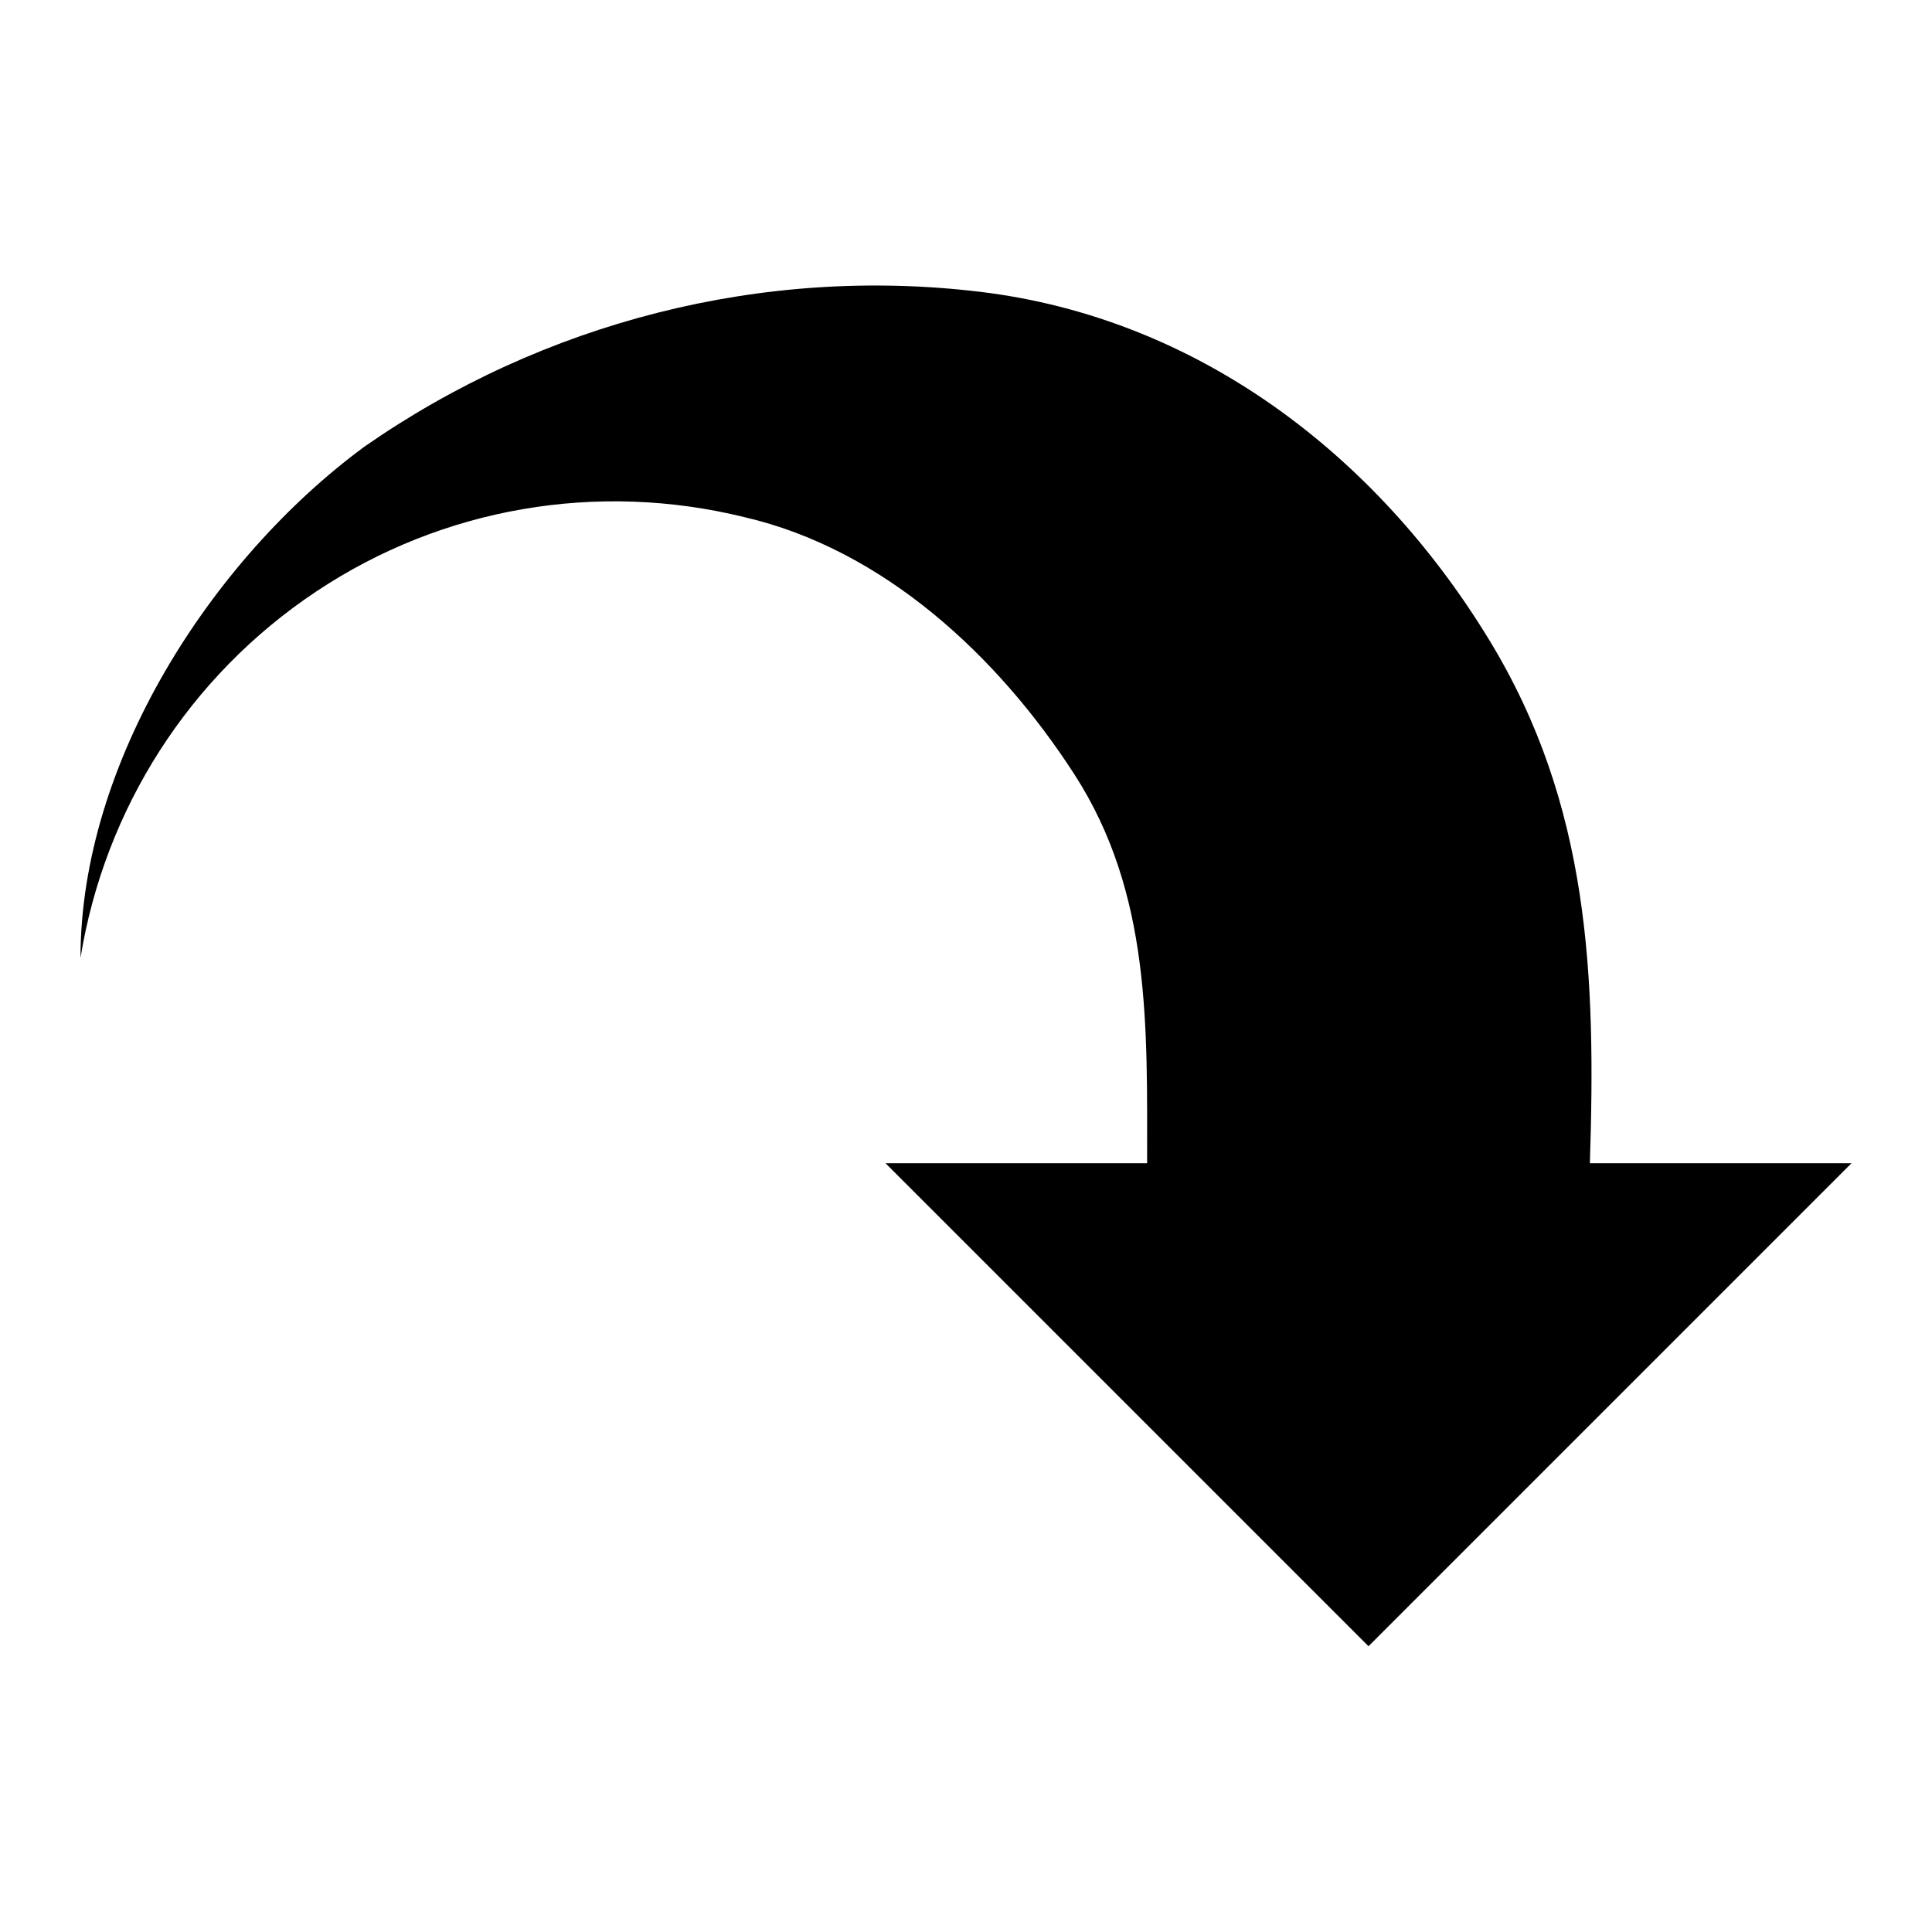
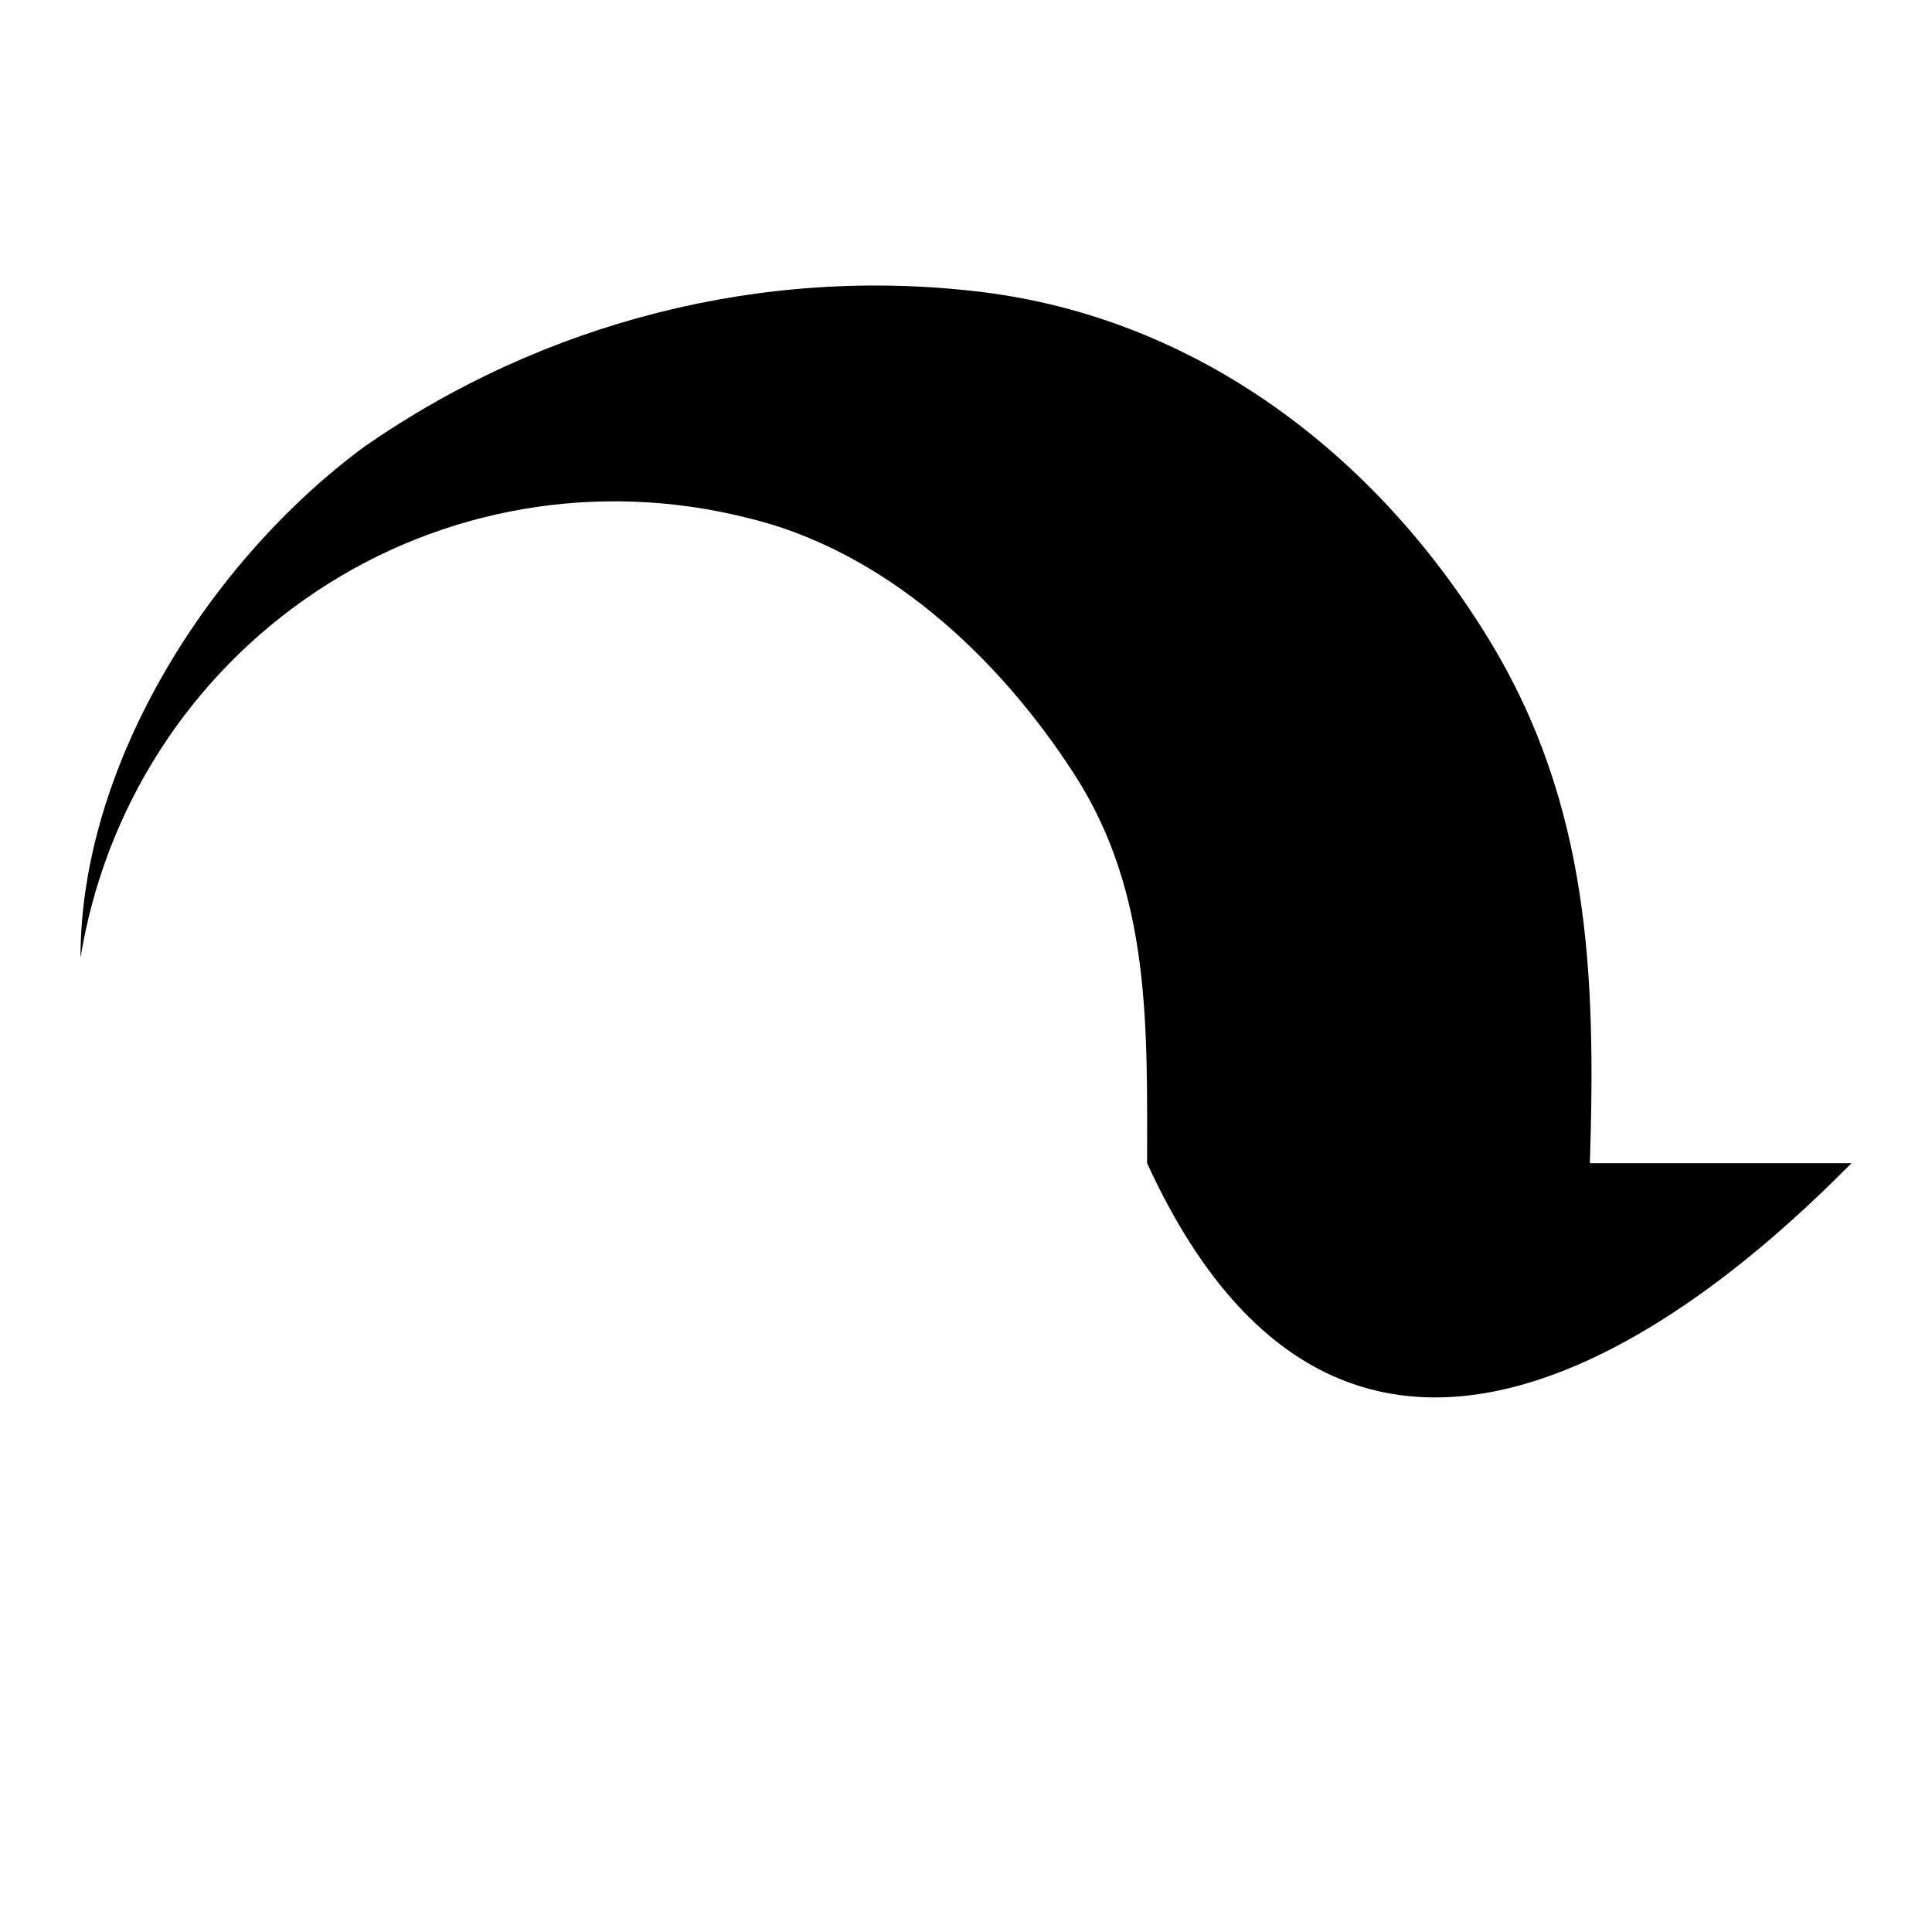
<svg xmlns="http://www.w3.org/2000/svg" width="47" height="47" xml:space="preserve" overflow="hidden">
  <g transform="translate(-526 -214)">
-     <path d="M564.677 242.298C564.824 237.745 564.677 233.583 562.229 229.569 559.487 225.065 555.13 221.735 549.843 221.099 544.555 220.462 539.219 221.833 534.861 224.869 531.141 227.61 527.958 232.555 527.958 237.304 528.546 233.681 530.602 230.45 533.686 228.394 536.771 226.337 540.541 225.701 544.115 226.582 547.493 227.366 550.283 229.96 552.144 232.849 554.004 235.738 553.906 238.969 553.906 242.298L547.542 242.298 559.292 254.048C559.292 254.048 569.034 244.305 571.042 242.298L564.677 242.298Z" />
+     <path d="M564.677 242.298C564.824 237.745 564.677 233.583 562.229 229.569 559.487 225.065 555.13 221.735 549.843 221.099 544.555 220.462 539.219 221.833 534.861 224.869 531.141 227.61 527.958 232.555 527.958 237.304 528.546 233.681 530.602 230.45 533.686 228.394 536.771 226.337 540.541 225.701 544.115 226.582 547.493 227.366 550.283 229.96 552.144 232.849 554.004 235.738 553.906 238.969 553.906 242.298C559.292 254.048 569.034 244.305 571.042 242.298L564.677 242.298Z" />
  </g>
</svg>